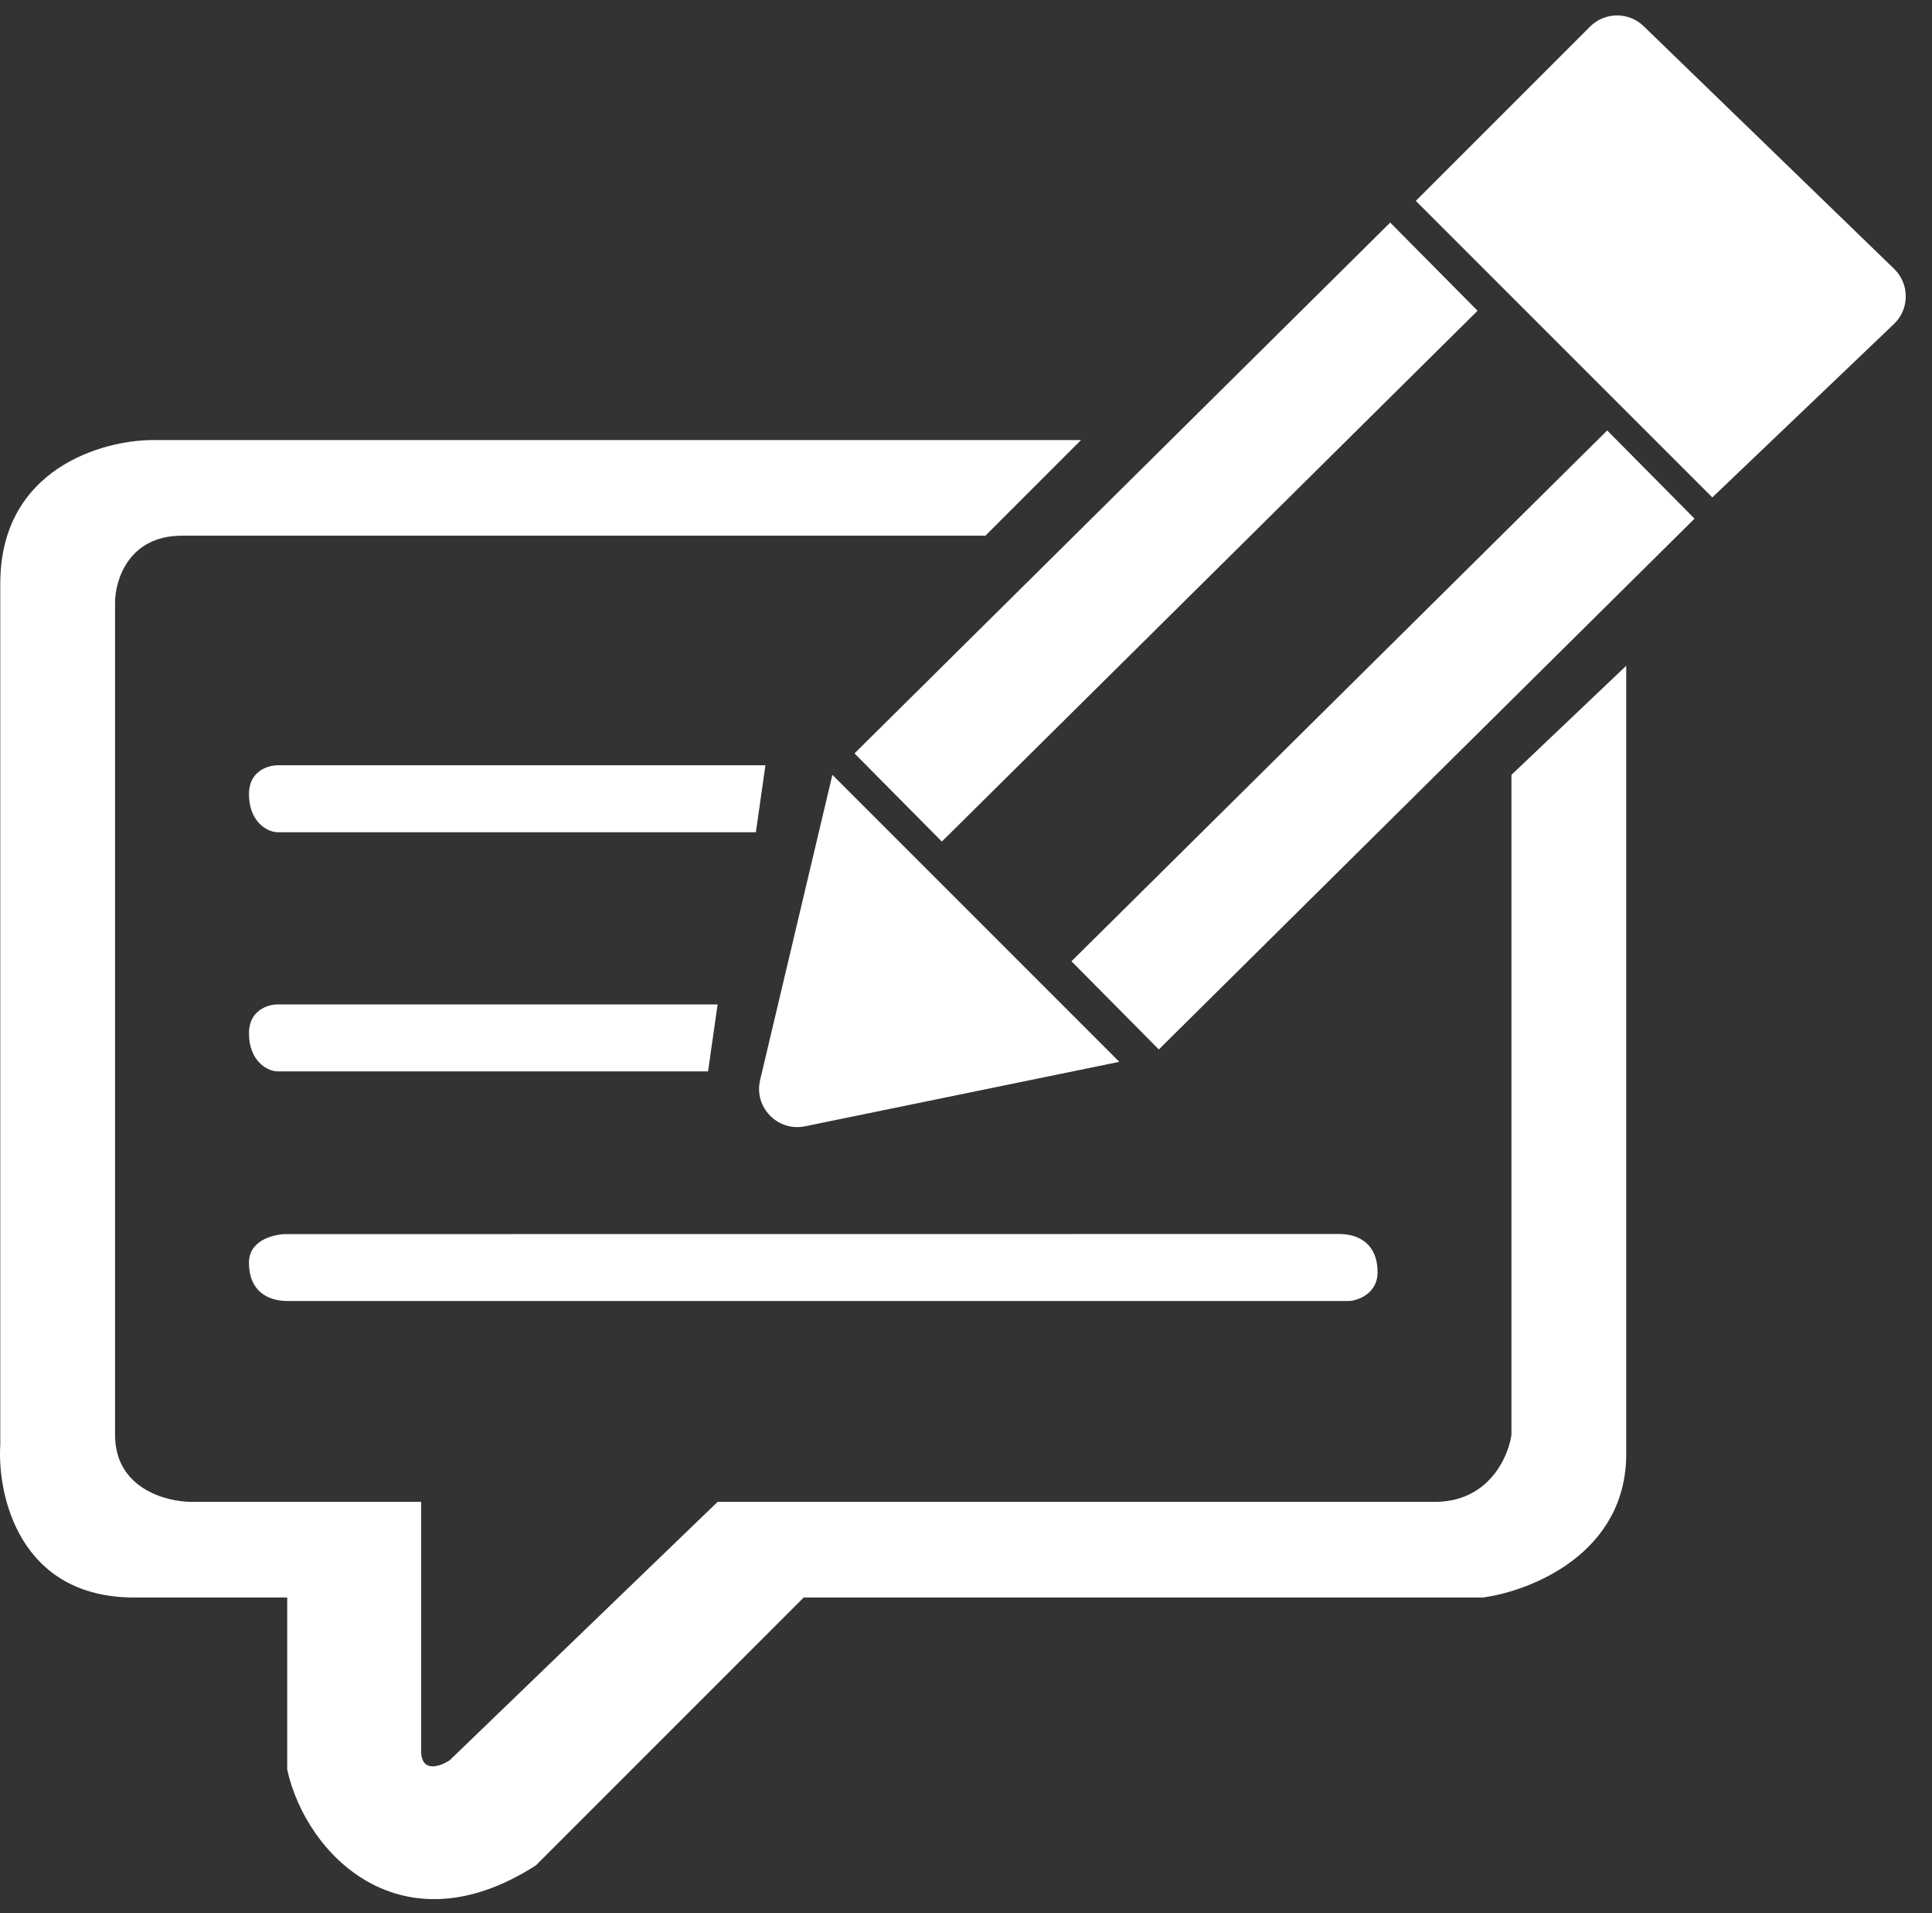
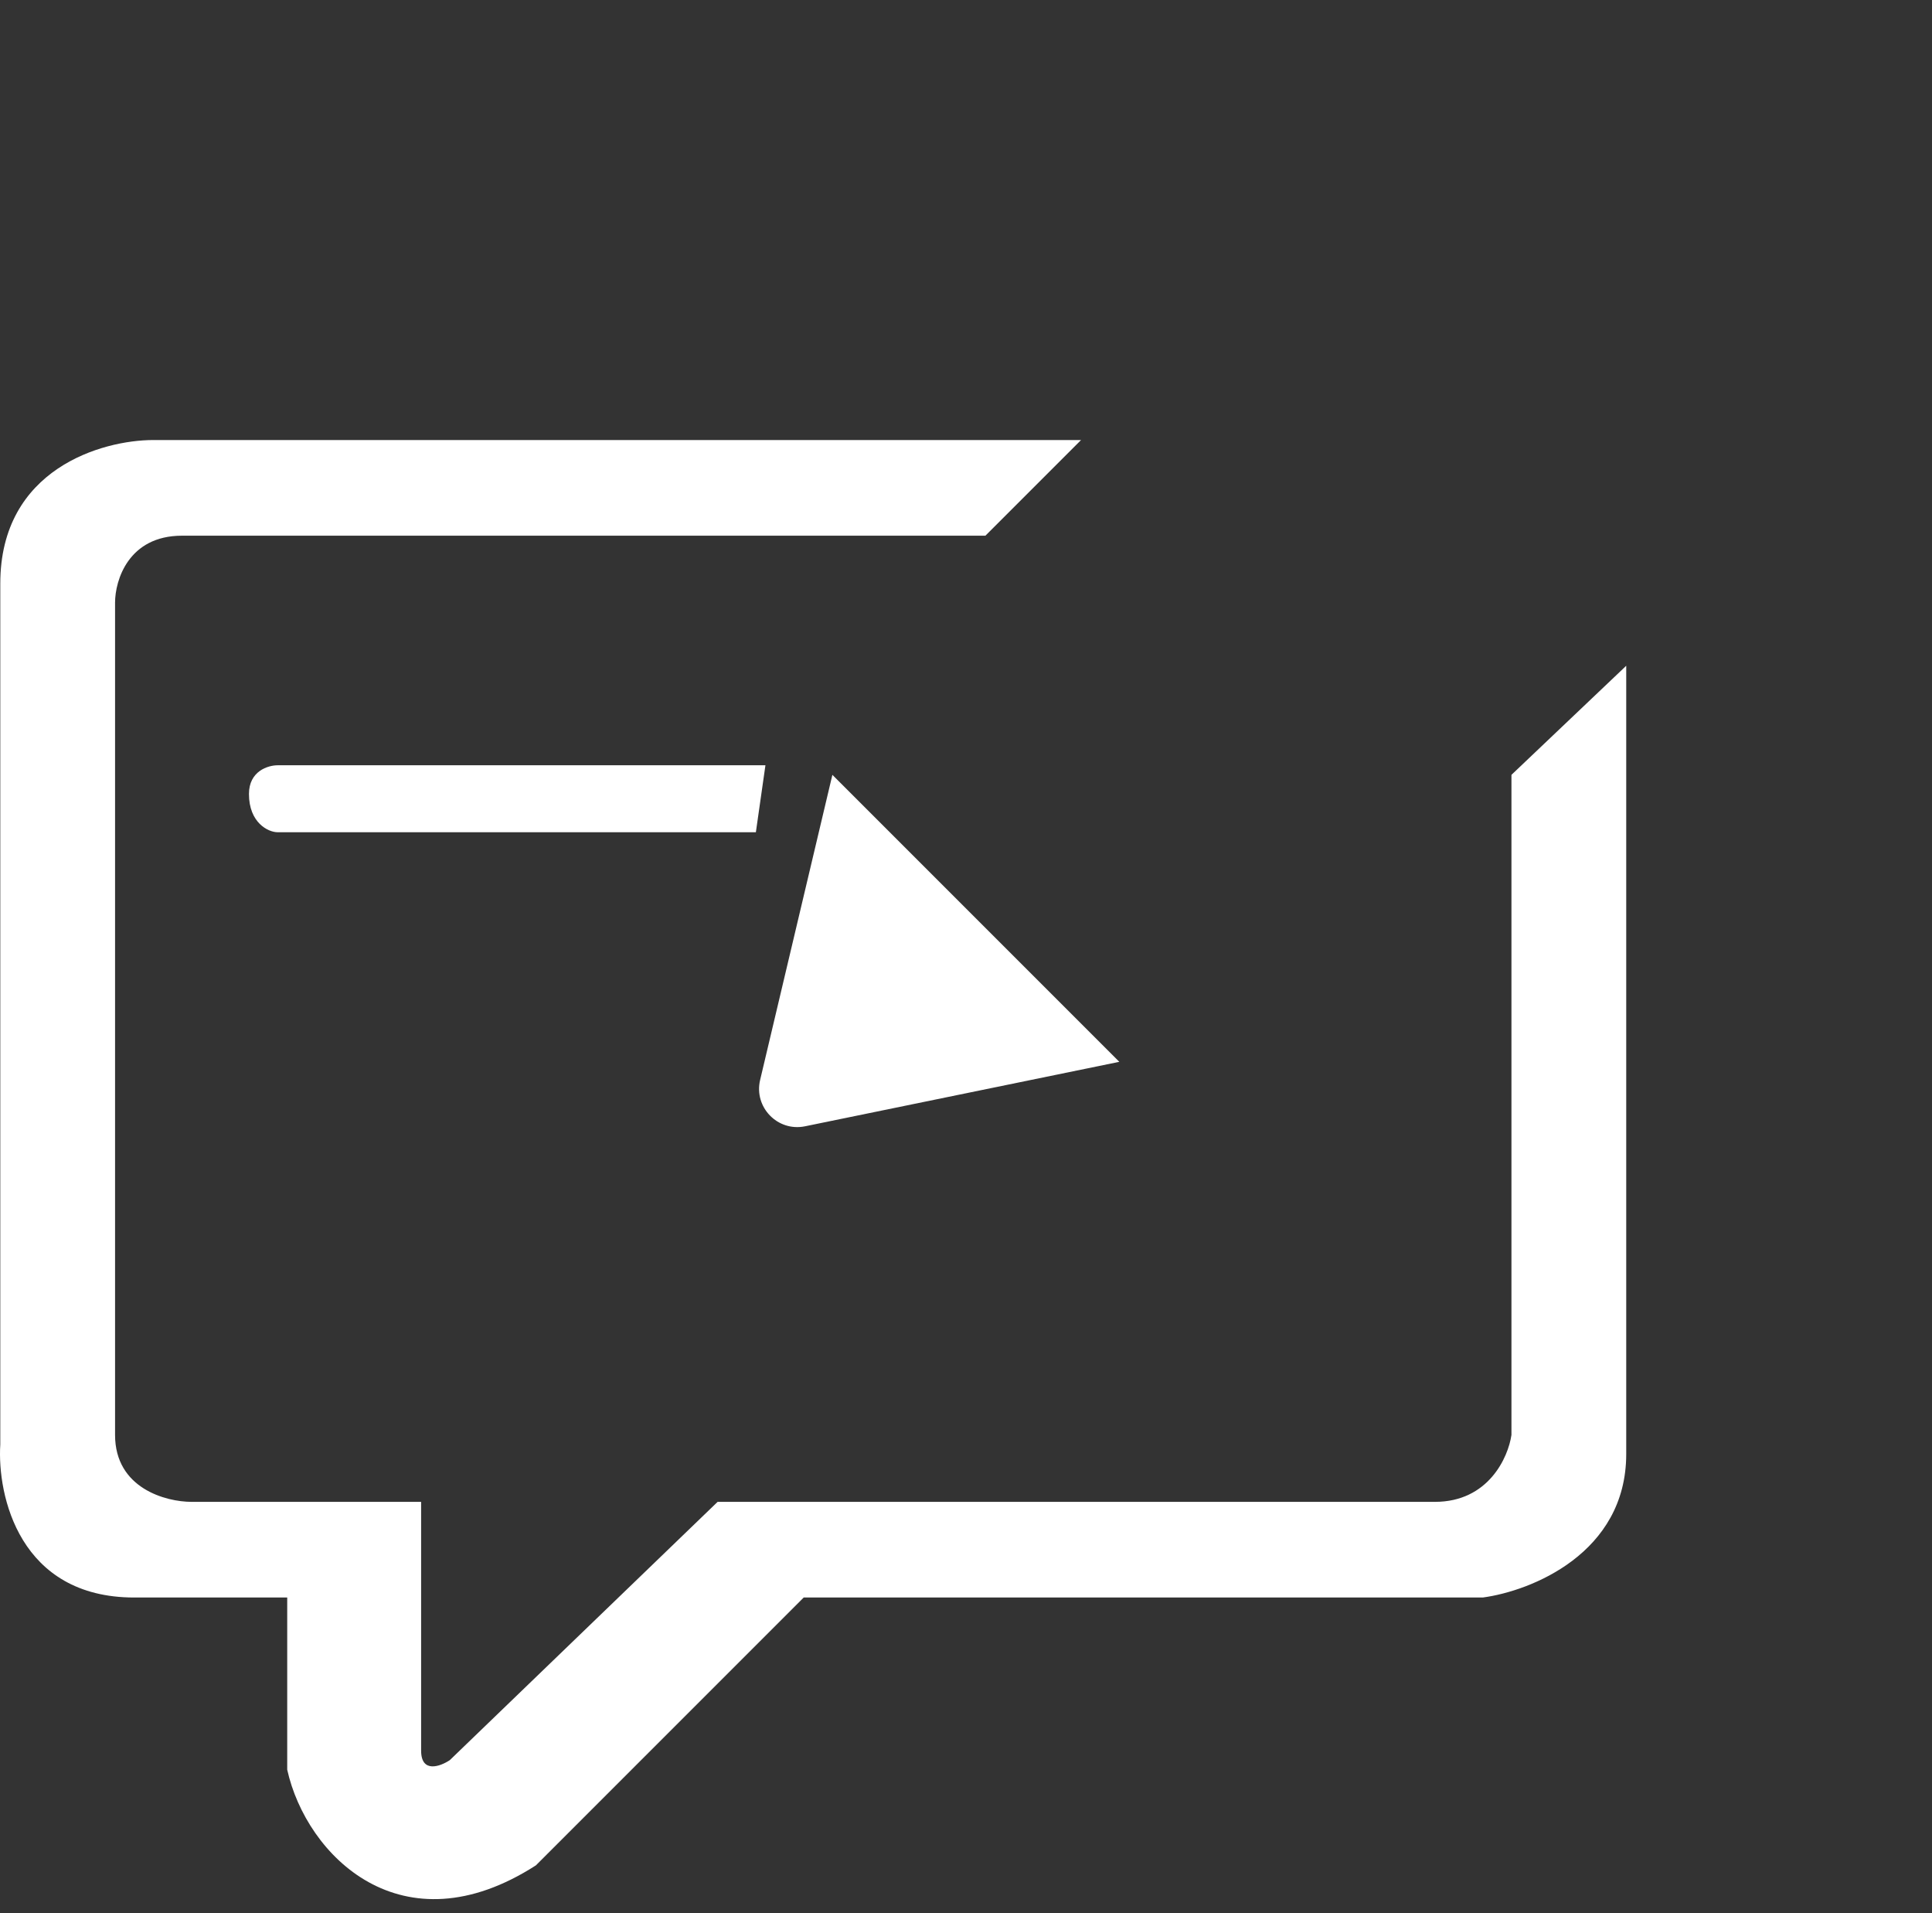
<svg xmlns="http://www.w3.org/2000/svg" width="101" height="100" viewBox="0 0 101 100" fill="none">
  <rect x="0" y="0" width="101" height="100" fill="#333333" stroke="none" />
-   <rect x="72.677" y="11.634" width="6.488" height="39.422" transform="rotate(45.268 72.677 11.634)" fill="#FFFFFF" />
-   <rect x="84.02" y="22.5" width="6.488" height="39.422" transform="rotate(45.268 84.02 22.5)" fill="#FFFFFF" />
-   <path d="M83.123 1.392L74.015 10.5L89.515 26L99.01 16.936C99.831 16.152 99.836 14.843 99.021 14.053L85.928 1.37C85.144 0.61 83.895 0.62 83.123 1.392Z" fill="#FFFFFF" />
  <path d="M39.737 56.45L43.515 40.5L58.515 55.5L42.085 58.87C40.653 59.164 39.4 57.872 39.737 56.45Z" fill="#FFFFFF" />
  <path d="M56.515 23L51.515 28H9.515C6.715 28 6.015 30.333 6.015 31.5V75C6.015 77.8 8.681 78.5 10.015 78.5H22.015V91.5C22.015 92.7 23.015 92.333 23.515 92L37.515 78.5H75.015C77.815 78.5 78.848 76.167 79.015 75V40.5L85.015 34.798V76C85.015 81.2 80.015 83.167 77.515 83.5H42.015L28.015 97.5C21.015 102 16.015 97 15.015 92.5V83.5H7.015C1.015 83.5 -0.152 78.167 0.015 75.5V30.5C0.015 24.5 5.348 23 8.015 23H56.515Z" fill="#FFFFFF" />
  <path d="M14.515 40H40.015L39.515 43.5H14.515C14.015 43.5 13.015 43 13.015 41.5C13.015 40.3 14.015 40 14.515 40Z" fill="#FFFFFF" />
-   <path d="M14.515 52.5H37.515L37.015 56H14.515C14.015 56 13.015 55.5 13.015 54C13.015 52.8 14.015 52.5 14.515 52.5Z" fill="#FFFFFF" />
-   <path d="M15.015 68C14.015 68 13.015 67.5 13.015 66C13.015 64.888 14.16 64.549 14.859 64.505L70.015 64.5C71.015 64.5 72.015 65 72.015 66.5C72.015 67.7 70.848 68 70.515 68H15.015Z" fill="#FFFFFF" />
</svg>